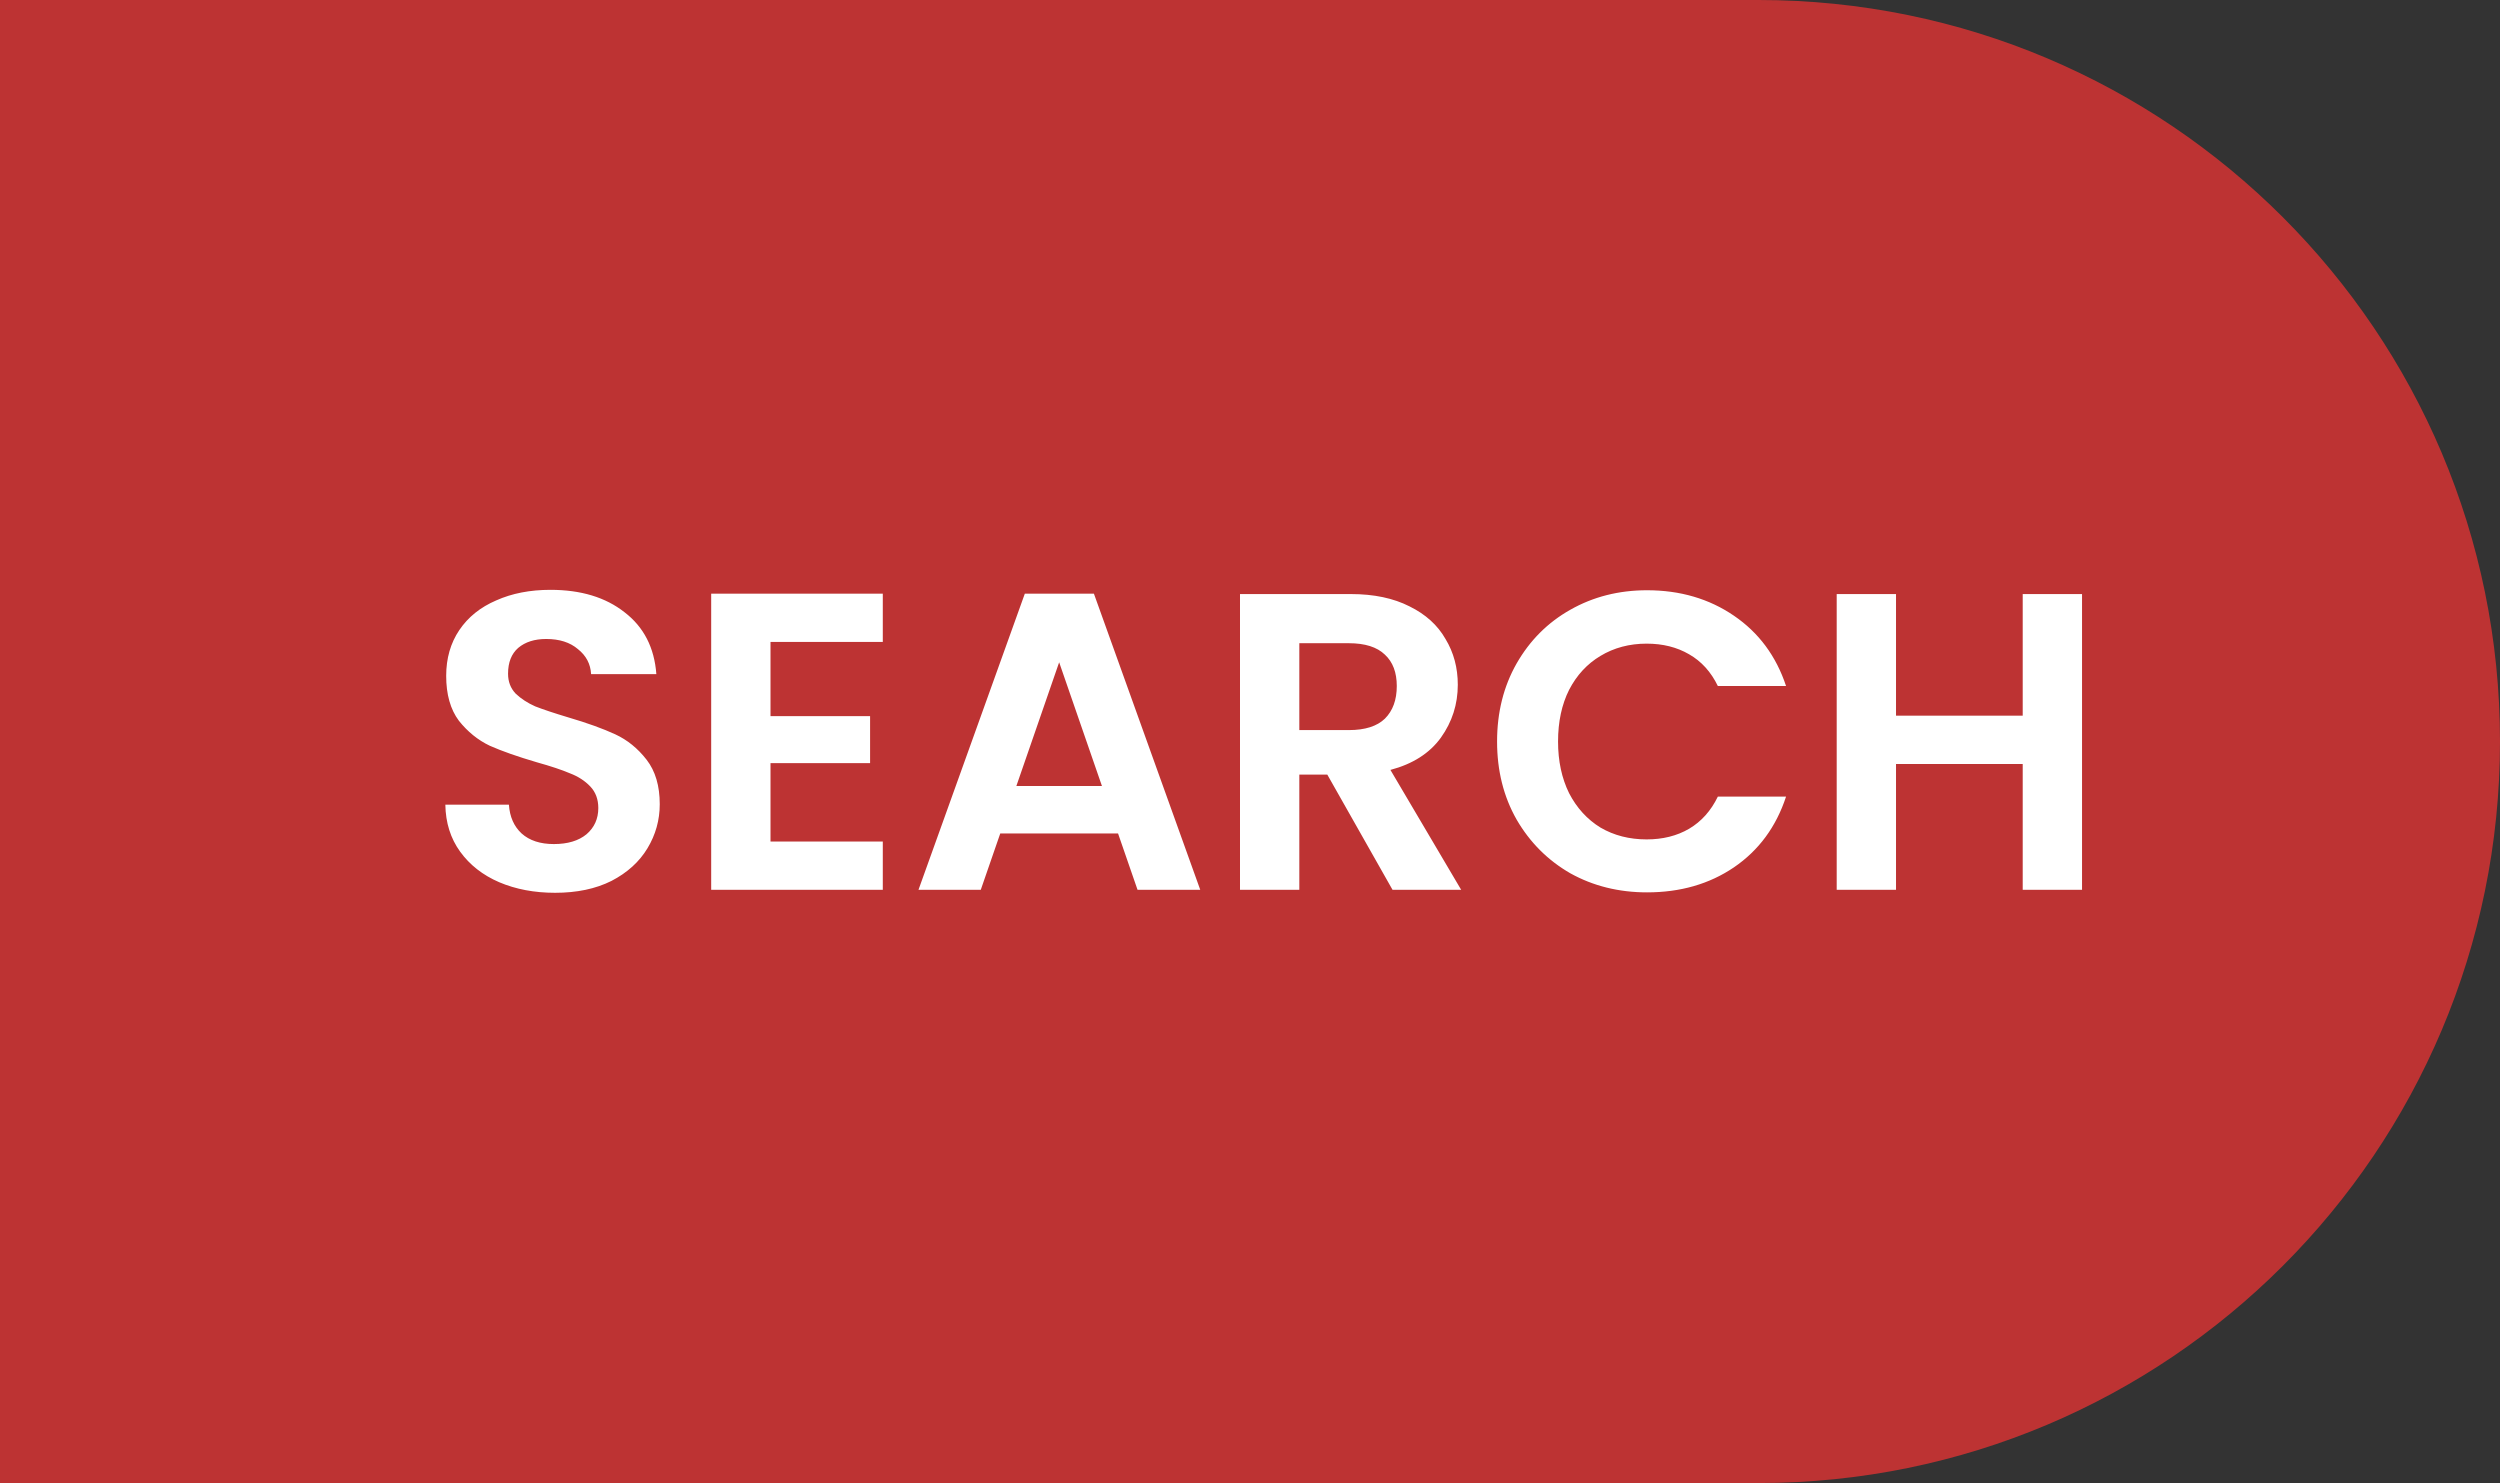
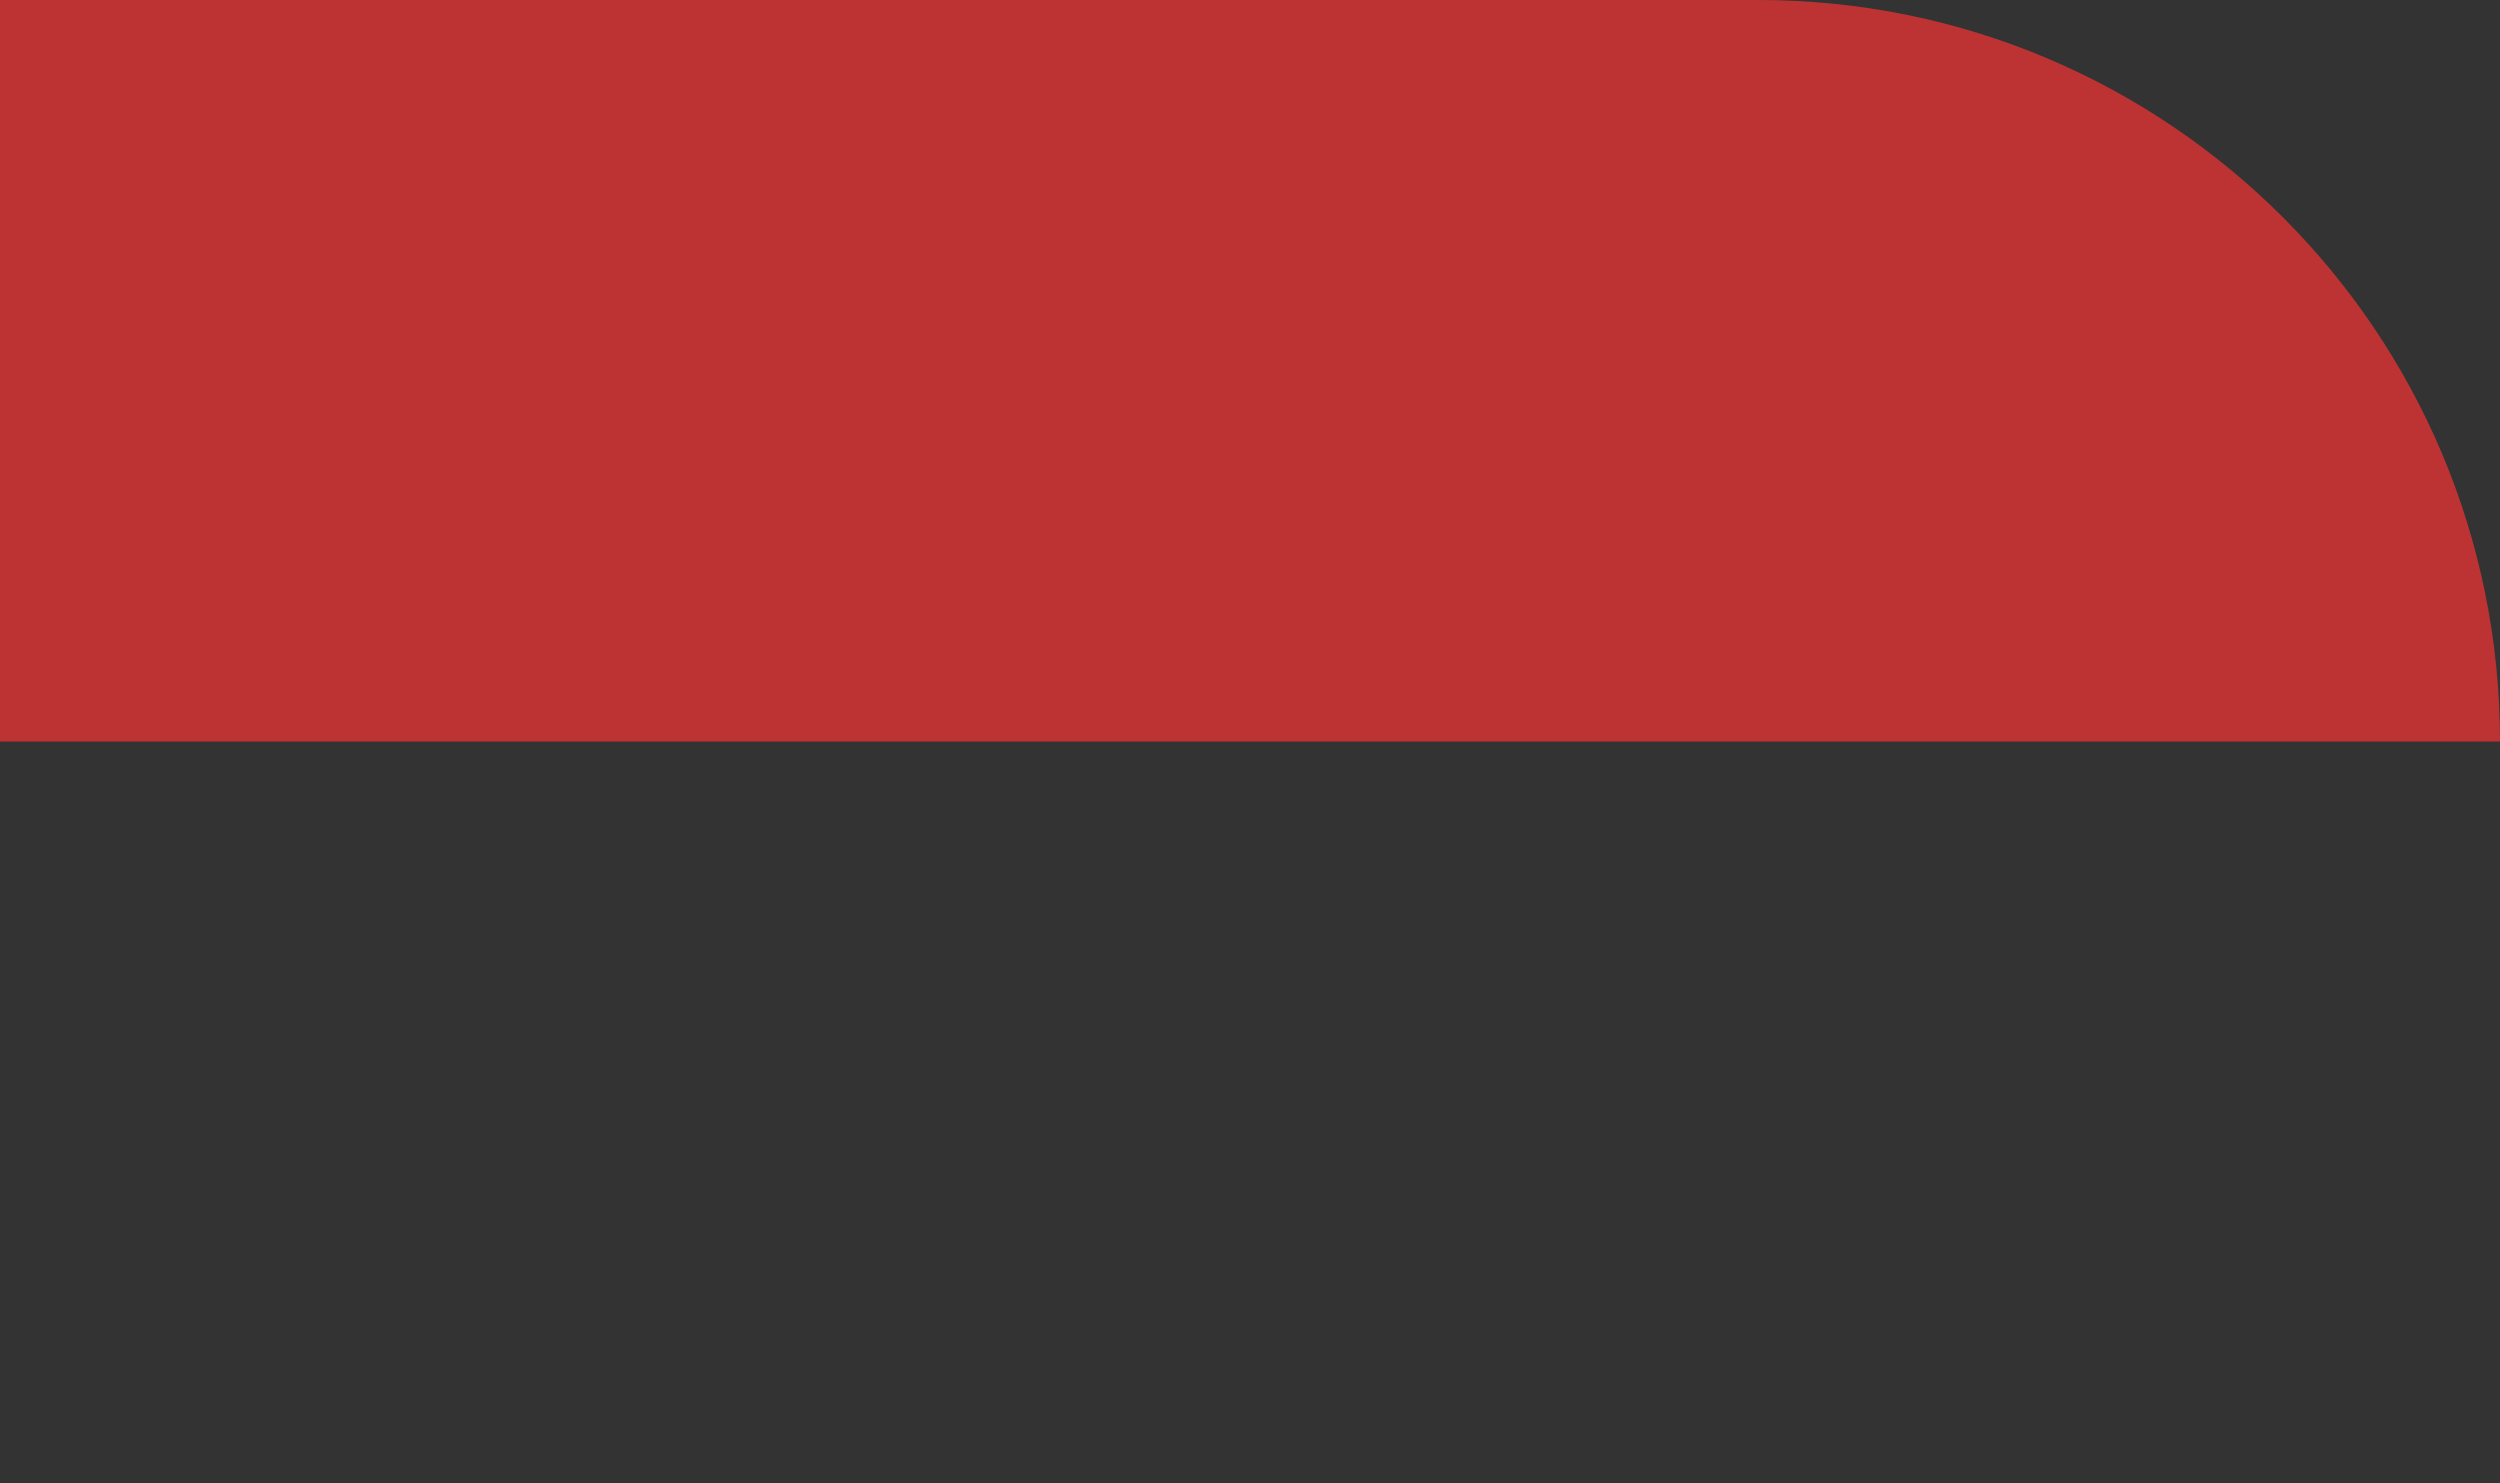
<svg xmlns="http://www.w3.org/2000/svg" width="59" height="35" viewBox="0 0 59 35" fill="none">
  <rect x="0" y="0" width="59" height="35" fill="#333333" stroke="none" />
-   <path d="M0 0H41.5C51.165 0 59 7.835 59 17.5V17.5C59 27.165 51.165 35 41.5 35H0V0Z" fill="#BD3333" />
-   <path d="M13.1 21.07C12.613 21.07 12.173 20.987 11.78 20.82C11.393 20.653 11.087 20.413 10.86 20.1C10.633 19.787 10.517 19.417 10.51 18.99H12.01C12.03 19.277 12.13 19.503 12.31 19.67C12.497 19.837 12.75 19.92 13.07 19.92C13.397 19.92 13.653 19.843 13.84 19.69C14.027 19.53 14.12 19.323 14.12 19.07C14.12 18.863 14.057 18.693 13.93 18.56C13.803 18.427 13.643 18.323 13.45 18.25C13.263 18.17 13.003 18.083 12.67 17.99C12.217 17.857 11.847 17.727 11.56 17.6C11.28 17.467 11.037 17.27 10.83 17.01C10.63 16.743 10.53 16.39 10.53 15.95C10.53 15.537 10.633 15.177 10.84 14.87C11.047 14.563 11.337 14.33 11.71 14.17C12.083 14.003 12.51 13.92 12.99 13.92C13.71 13.92 14.293 14.097 14.74 14.45C15.193 14.797 15.443 15.283 15.49 15.91H13.95C13.937 15.67 13.833 15.473 13.64 15.32C13.453 15.16 13.203 15.08 12.89 15.08C12.617 15.08 12.397 15.15 12.23 15.29C12.07 15.43 11.99 15.633 11.99 15.9C11.99 16.087 12.05 16.243 12.17 16.37C12.297 16.49 12.45 16.59 12.63 16.67C12.817 16.743 13.077 16.83 13.41 16.93C13.863 17.063 14.233 17.197 14.52 17.33C14.807 17.463 15.053 17.663 15.26 17.93C15.467 18.197 15.57 18.547 15.57 18.98C15.57 19.353 15.473 19.7 15.28 20.02C15.087 20.34 14.803 20.597 14.43 20.79C14.057 20.977 13.613 21.07 13.1 21.07ZM18.184 15.15V16.9H20.534V18.01H18.184V19.86H20.834V21H16.784V14.01H20.834V15.15H18.184ZM26.386 19.67H23.606L23.146 21H21.676L24.186 14.01H25.816L28.326 21H26.846L26.386 19.67ZM26.006 18.55L24.996 15.63L23.986 18.55H26.006ZM32.864 21L31.324 18.28H30.664V21H29.264V14.02H31.884C32.424 14.02 32.884 14.117 33.264 14.31C33.644 14.497 33.928 14.753 34.114 15.08C34.308 15.4 34.404 15.76 34.404 16.16C34.404 16.62 34.271 17.037 34.004 17.41C33.738 17.777 33.341 18.03 32.814 18.17L34.484 21H32.864ZM30.664 17.23H31.834C32.214 17.23 32.498 17.14 32.684 16.96C32.871 16.773 32.964 16.517 32.964 16.19C32.964 15.87 32.871 15.623 32.684 15.45C32.498 15.27 32.214 15.18 31.834 15.18H30.664V17.23ZM35.331 17.5C35.331 16.813 35.484 16.2 35.791 15.66C36.104 15.113 36.527 14.69 37.06 14.39C37.6 14.083 38.204 13.93 38.87 13.93C39.651 13.93 40.334 14.13 40.92 14.53C41.507 14.93 41.917 15.483 42.151 16.19H40.541C40.38 15.857 40.154 15.607 39.861 15.44C39.574 15.273 39.24 15.19 38.861 15.19C38.454 15.19 38.09 15.287 37.77 15.48C37.457 15.667 37.211 15.933 37.031 16.28C36.857 16.627 36.77 17.033 36.77 17.5C36.77 17.96 36.857 18.367 37.031 18.72C37.211 19.067 37.457 19.337 37.77 19.53C38.09 19.717 38.454 19.81 38.861 19.81C39.24 19.81 39.574 19.727 39.861 19.56C40.154 19.387 40.38 19.133 40.541 18.8H42.151C41.917 19.513 41.507 20.07 40.92 20.47C40.34 20.863 39.657 21.06 38.87 21.06C38.204 21.06 37.6 20.91 37.06 20.61C36.527 20.303 36.104 19.88 35.791 19.34C35.484 18.8 35.331 18.187 35.331 17.5ZM49.136 14.02V21H47.736V18.03H44.746V21H43.346V14.02H44.746V16.89H47.736V14.02H49.136Z" fill="white" />
+   <path d="M0 0H41.5C51.165 0 59 7.835 59 17.5V17.5H0V0Z" fill="#BD3333" />
</svg>